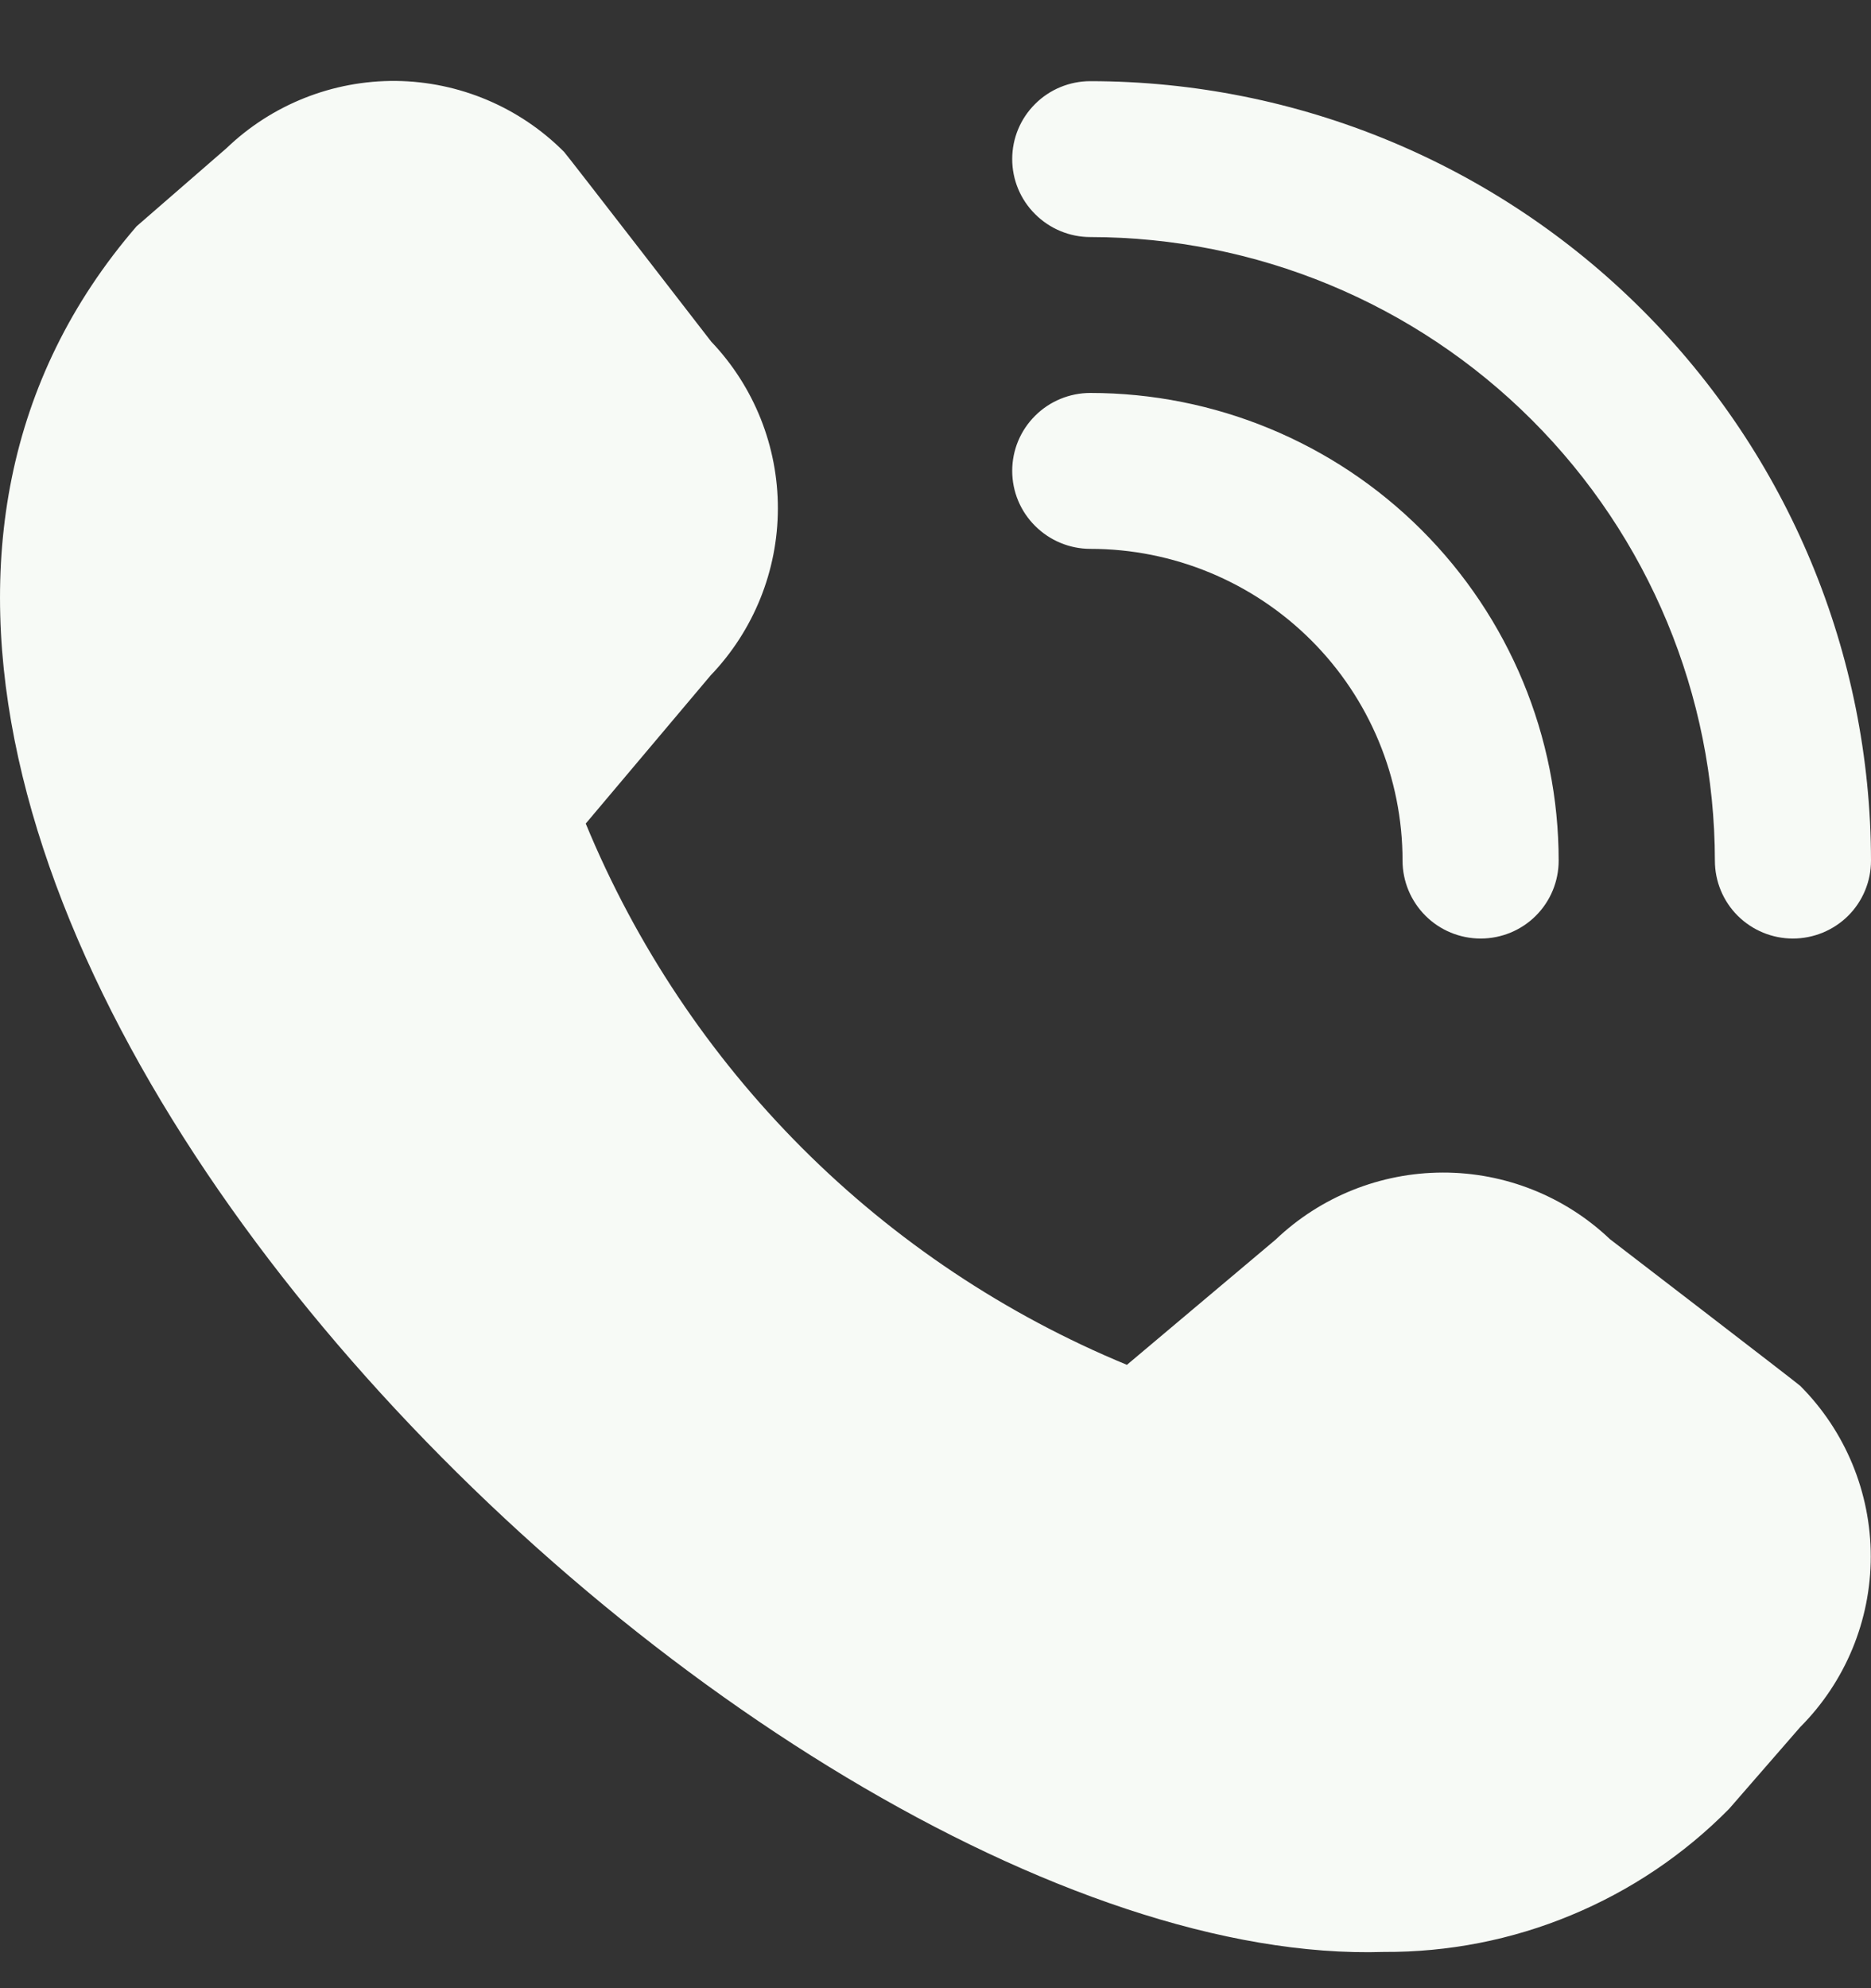
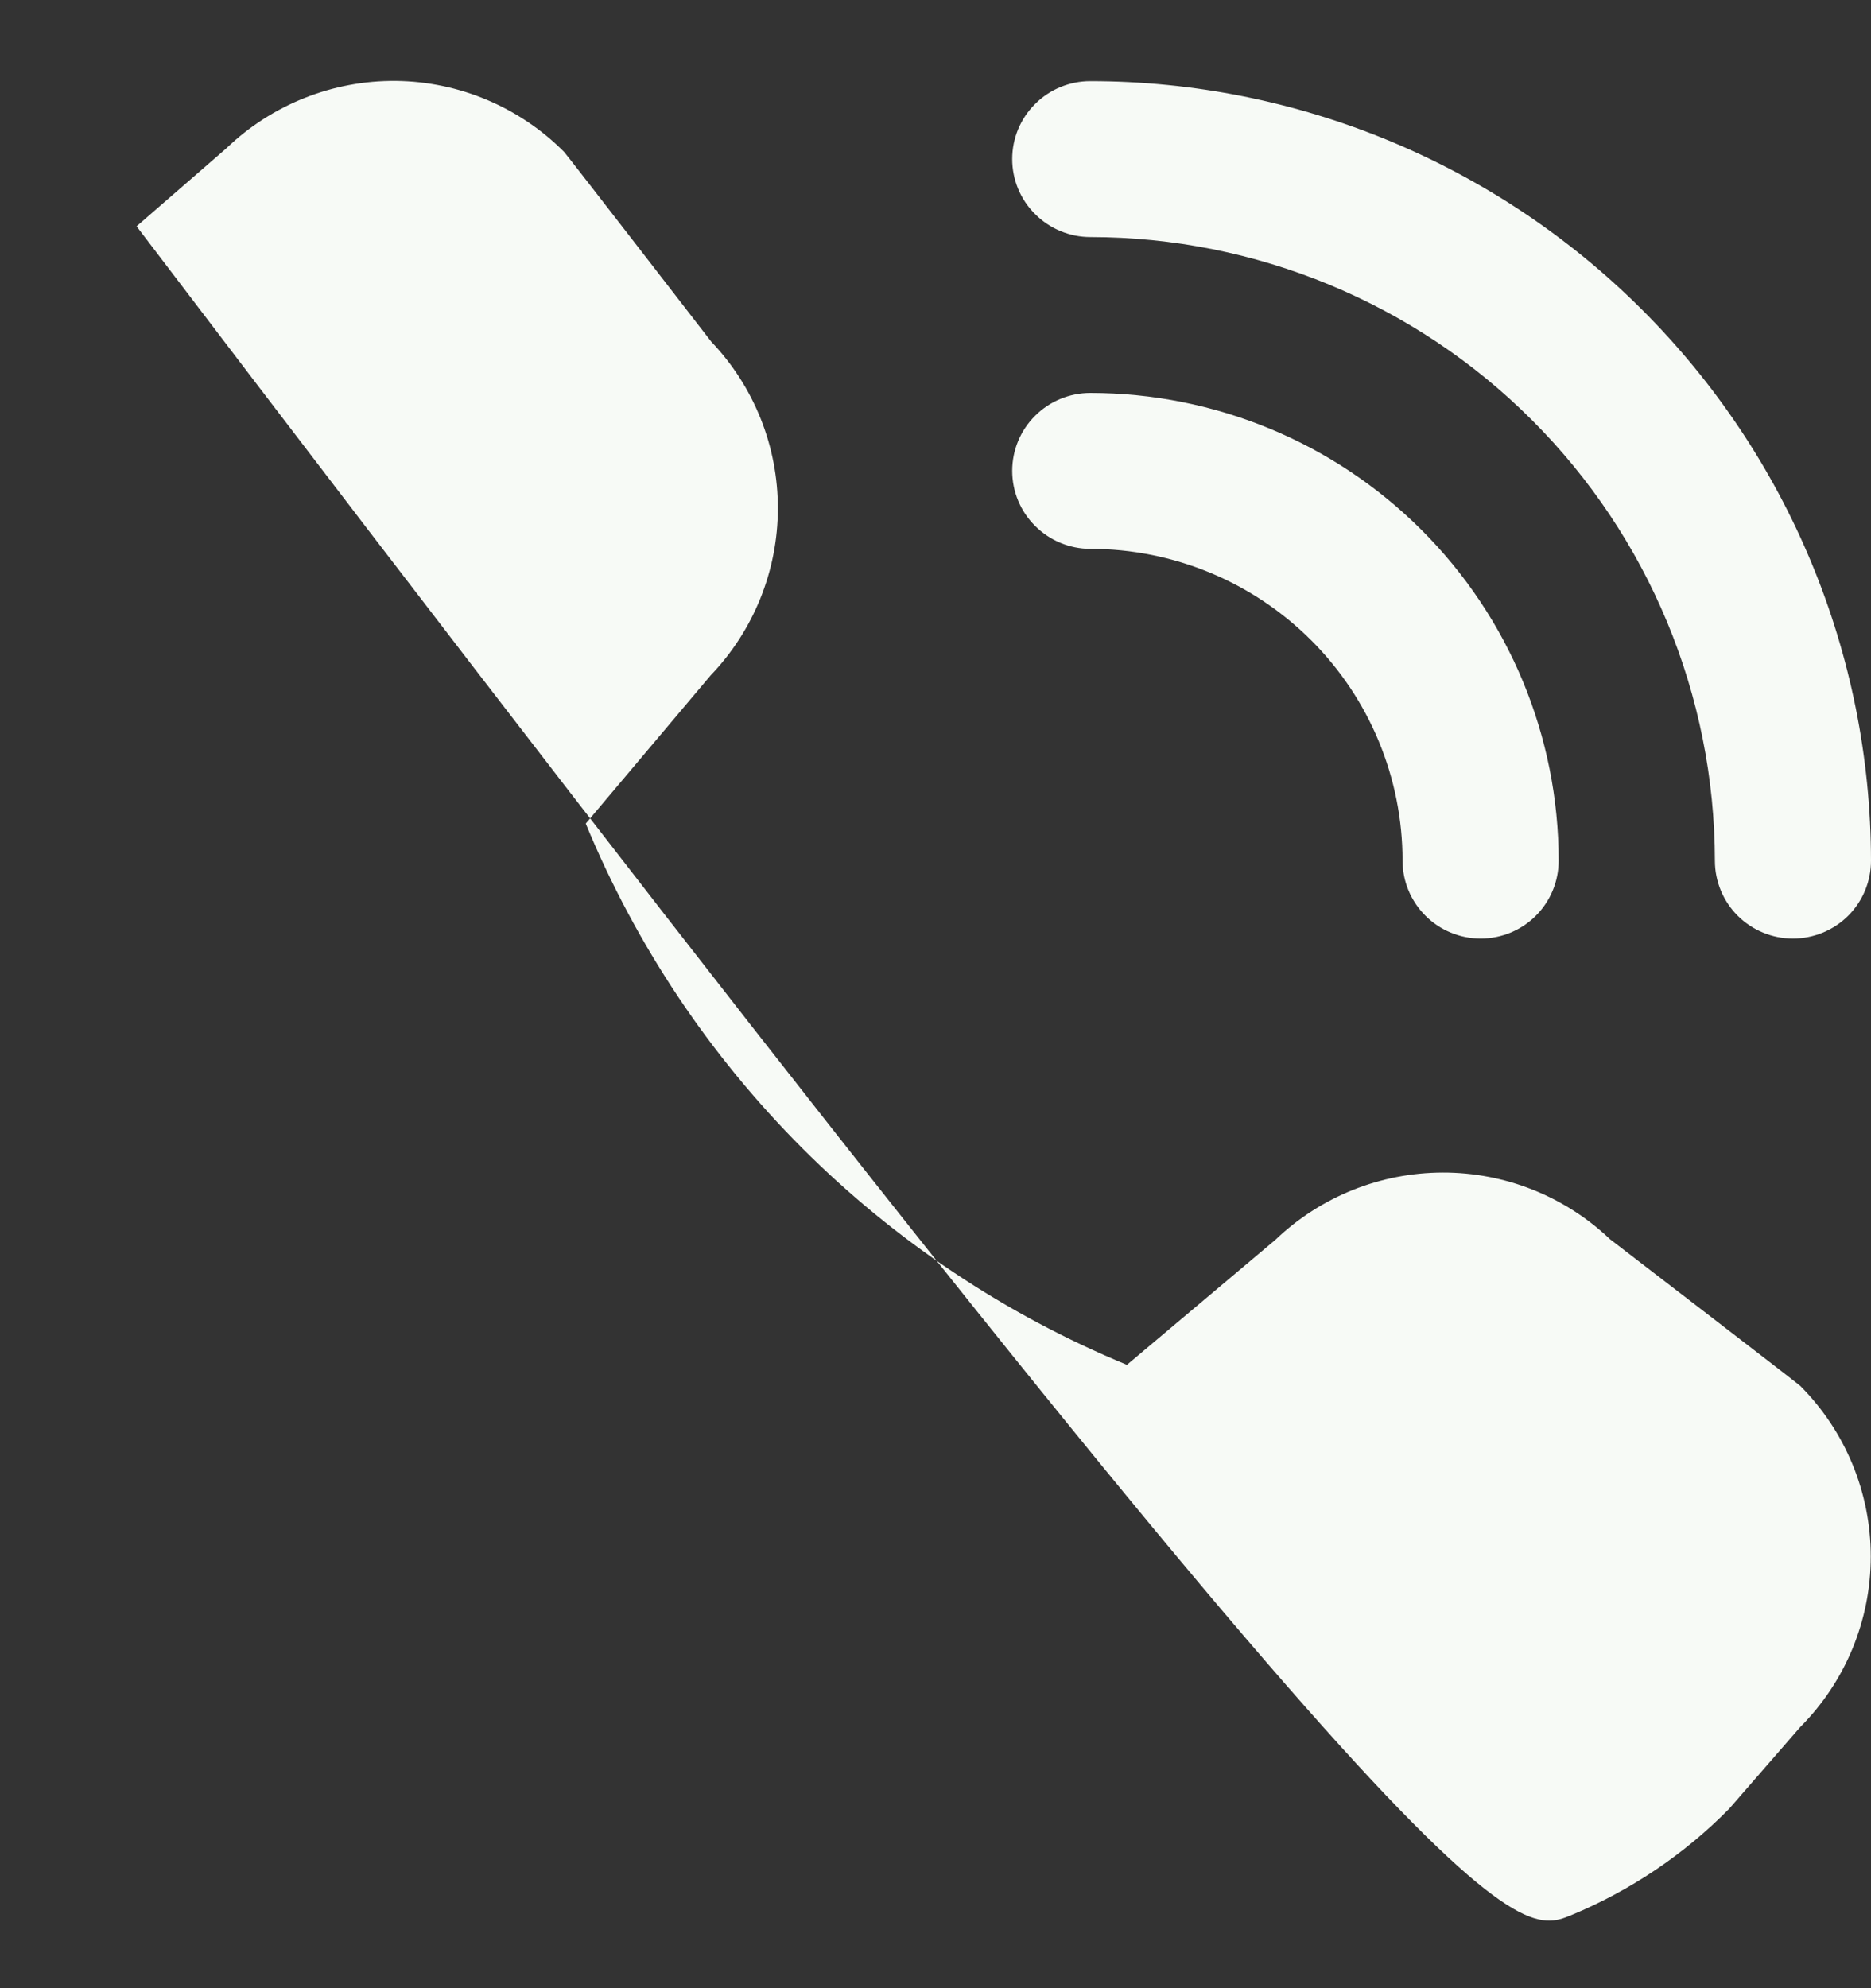
<svg xmlns="http://www.w3.org/2000/svg" width="16" height="17" viewBox="0 0 16 17" fill="none">
  <rect x="0" y="0" width="16" height="17" fill="#333333" stroke="none" />
-   <path d="M15.332 8.025C15.155 8.025 14.986 7.955 14.86 7.83C14.735 7.705 14.665 7.536 14.665 7.359C14.663 5.945 14.1 4.59 13.099 3.59C12.098 2.59 10.74 2.028 9.324 2.027C9.147 2.027 8.977 1.956 8.852 1.831C8.726 1.706 8.656 1.537 8.656 1.36C8.656 1.183 8.726 1.014 8.852 0.889C8.977 0.764 9.147 0.694 9.324 0.694C11.094 0.695 12.791 1.398 14.042 2.648C15.294 3.897 15.998 5.592 16 7.359C16 7.536 15.93 7.705 15.805 7.83C15.679 7.955 15.509 8.025 15.332 8.025ZM13.329 7.359C13.329 6.298 12.907 5.281 12.156 4.531C11.405 3.781 10.386 3.36 9.324 3.36C9.147 3.36 8.977 3.43 8.852 3.555C8.726 3.68 8.656 3.849 8.656 4.026C8.656 4.203 8.726 4.372 8.852 4.497C8.977 4.622 9.147 4.693 9.324 4.693C10.032 4.693 10.711 4.974 11.212 5.474C11.713 5.974 11.994 6.652 11.994 7.359C11.994 7.536 12.065 7.705 12.19 7.83C12.315 7.955 12.485 8.025 12.662 8.025C12.839 8.025 13.009 7.955 13.134 7.83C13.259 7.705 13.329 7.536 13.329 7.359ZM14.787 15.466L15.395 14.767C15.781 14.38 15.998 13.855 15.998 13.309C15.998 12.762 15.781 12.237 15.395 11.85C15.374 11.829 13.767 10.595 13.767 10.595C13.382 10.229 12.87 10.025 12.338 10.026C11.805 10.027 11.294 10.232 10.909 10.599L9.637 11.67C8.598 11.241 7.654 10.611 6.86 9.817C6.066 9.022 5.437 8.079 5.009 7.042L6.077 5.775C6.445 5.391 6.651 4.881 6.652 4.349C6.653 3.817 6.449 3.306 6.082 2.921C6.082 2.921 4.844 1.319 4.824 1.299C4.443 0.916 3.926 0.698 3.386 0.692C2.846 0.687 2.325 0.894 1.936 1.268L1.168 1.935C-3.368 7.188 6.399 16.864 11.835 16.69C12.384 16.693 12.928 16.587 13.435 16.376C13.942 16.166 14.402 15.857 14.787 15.466Z" fill="#F7FAF6" />
+   <path d="M15.332 8.025C15.155 8.025 14.986 7.955 14.86 7.83C14.735 7.705 14.665 7.536 14.665 7.359C14.663 5.945 14.1 4.59 13.099 3.59C12.098 2.59 10.74 2.028 9.324 2.027C9.147 2.027 8.977 1.956 8.852 1.831C8.726 1.706 8.656 1.537 8.656 1.36C8.656 1.183 8.726 1.014 8.852 0.889C8.977 0.764 9.147 0.694 9.324 0.694C11.094 0.695 12.791 1.398 14.042 2.648C15.294 3.897 15.998 5.592 16 7.359C16 7.536 15.93 7.705 15.805 7.83C15.679 7.955 15.509 8.025 15.332 8.025ZM13.329 7.359C13.329 6.298 12.907 5.281 12.156 4.531C11.405 3.781 10.386 3.36 9.324 3.36C9.147 3.36 8.977 3.43 8.852 3.555C8.726 3.68 8.656 3.849 8.656 4.026C8.656 4.203 8.726 4.372 8.852 4.497C8.977 4.622 9.147 4.693 9.324 4.693C10.032 4.693 10.711 4.974 11.212 5.474C11.713 5.974 11.994 6.652 11.994 7.359C11.994 7.536 12.065 7.705 12.19 7.83C12.315 7.955 12.485 8.025 12.662 8.025C12.839 8.025 13.009 7.955 13.134 7.83C13.259 7.705 13.329 7.536 13.329 7.359ZM14.787 15.466L15.395 14.767C15.781 14.38 15.998 13.855 15.998 13.309C15.998 12.762 15.781 12.237 15.395 11.85C15.374 11.829 13.767 10.595 13.767 10.595C13.382 10.229 12.87 10.025 12.338 10.026C11.805 10.027 11.294 10.232 10.909 10.599L9.637 11.67C8.598 11.241 7.654 10.611 6.86 9.817C6.066 9.022 5.437 8.079 5.009 7.042L6.077 5.775C6.445 5.391 6.651 4.881 6.652 4.349C6.653 3.817 6.449 3.306 6.082 2.921C6.082 2.921 4.844 1.319 4.824 1.299C4.443 0.916 3.926 0.698 3.386 0.692C2.846 0.687 2.325 0.894 1.936 1.268L1.168 1.935C12.384 16.693 12.928 16.587 13.435 16.376C13.942 16.166 14.402 15.857 14.787 15.466Z" fill="#F7FAF6" />
</svg>